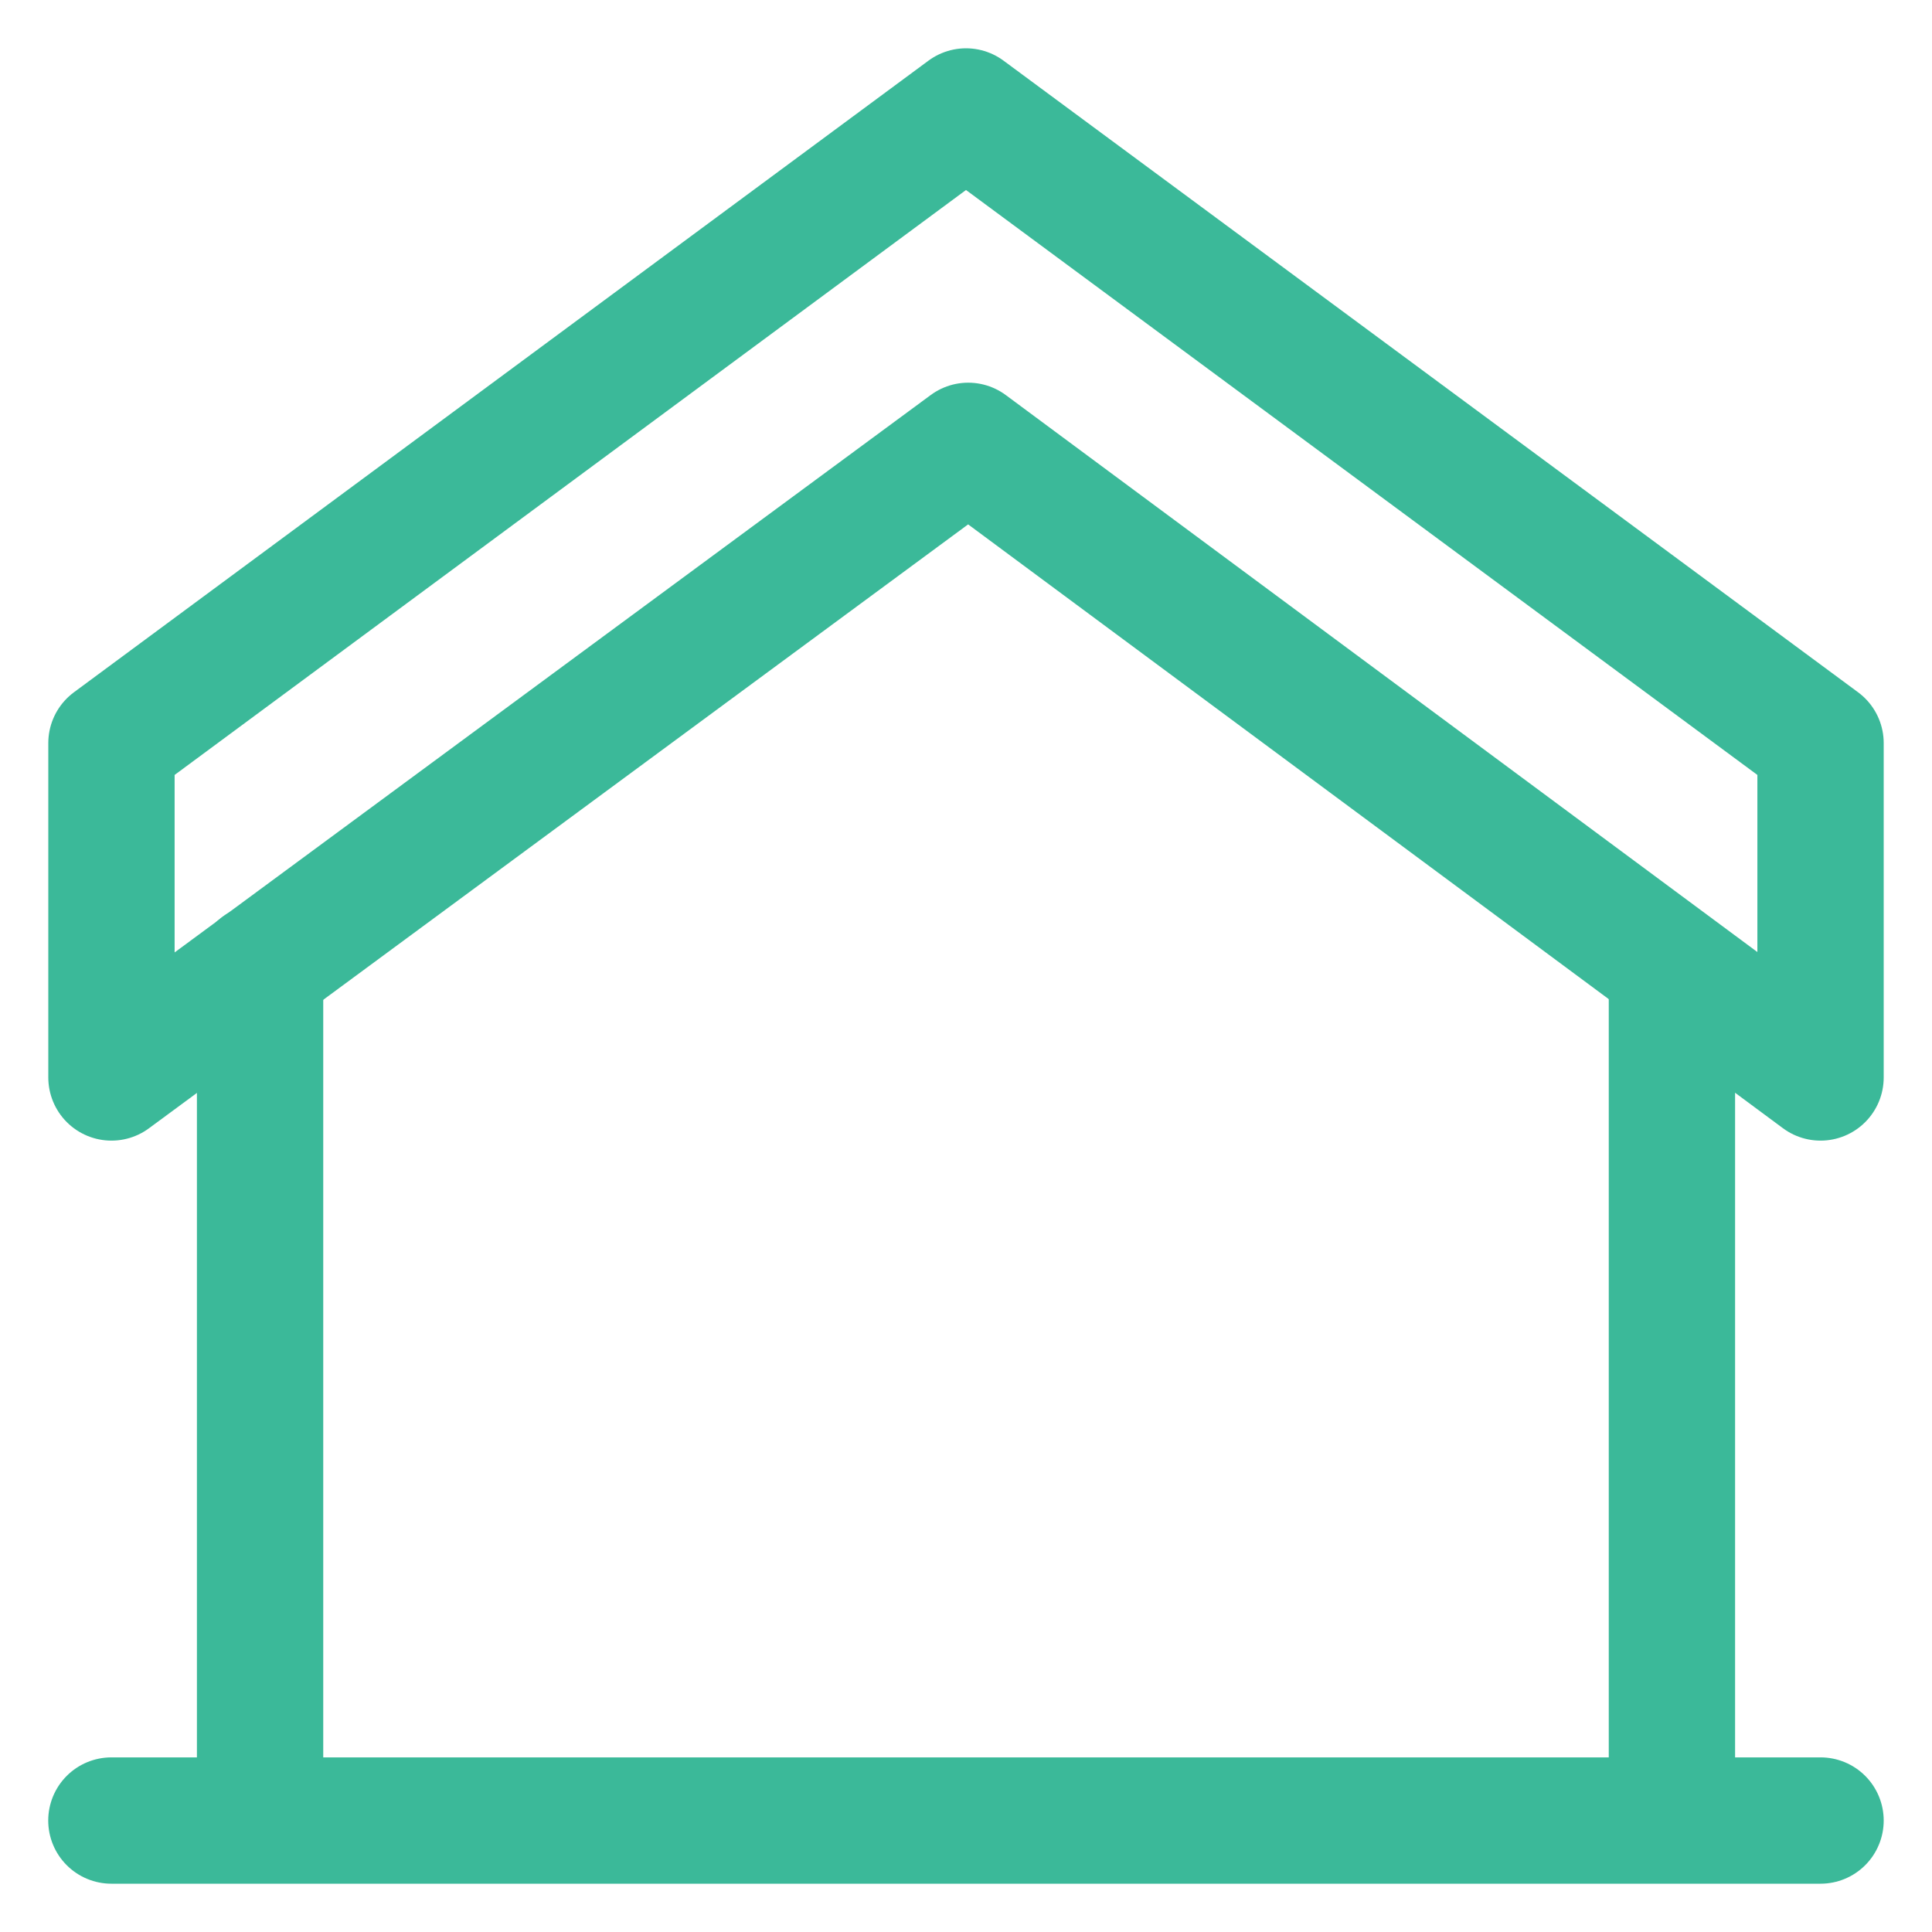
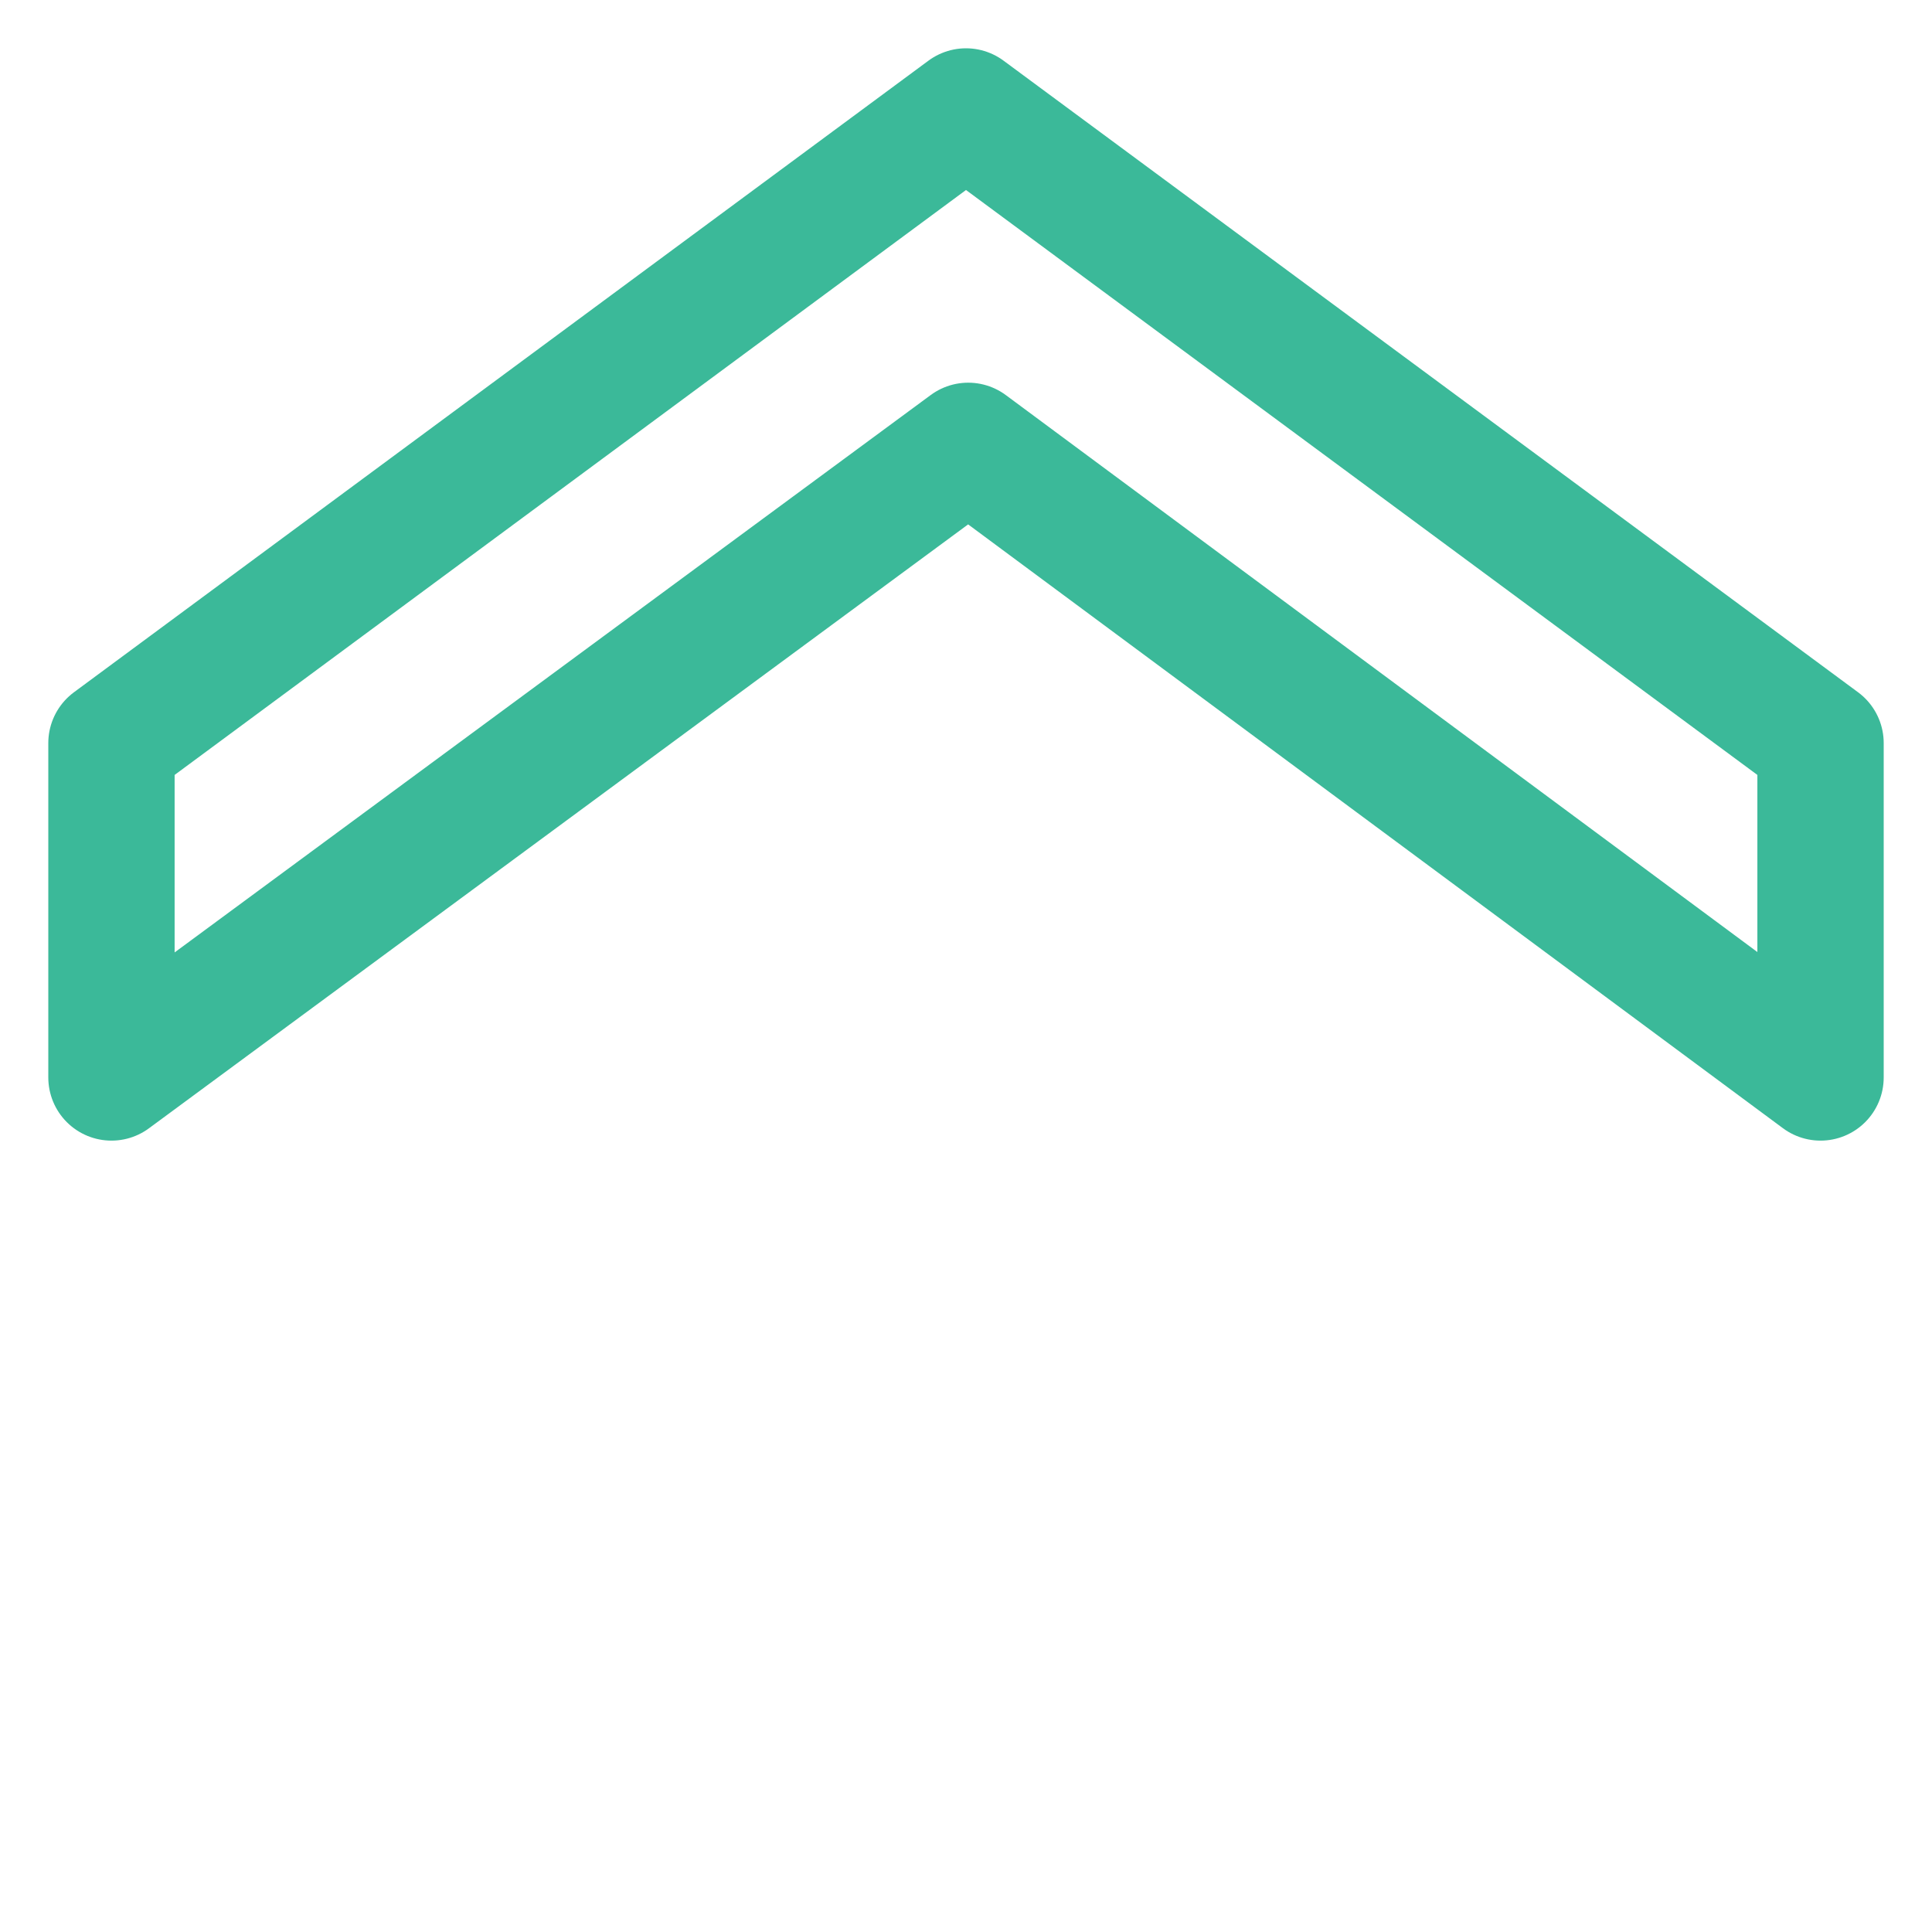
<svg xmlns="http://www.w3.org/2000/svg" width="26" height="26">
  <g stroke="#3BB999" stroke-width="1.7" fill="none" fill-rule="evenodd" stroke-linecap="round" stroke-linejoin="round">
-     <path d="M1.499 24.5H24.5M3.5 13.02V24.5h19V13.04" />
    <path d="M13 1.5 1.5 10v4.5L13.03 6l11.47 8.5V10z" />
  </g>
</svg>